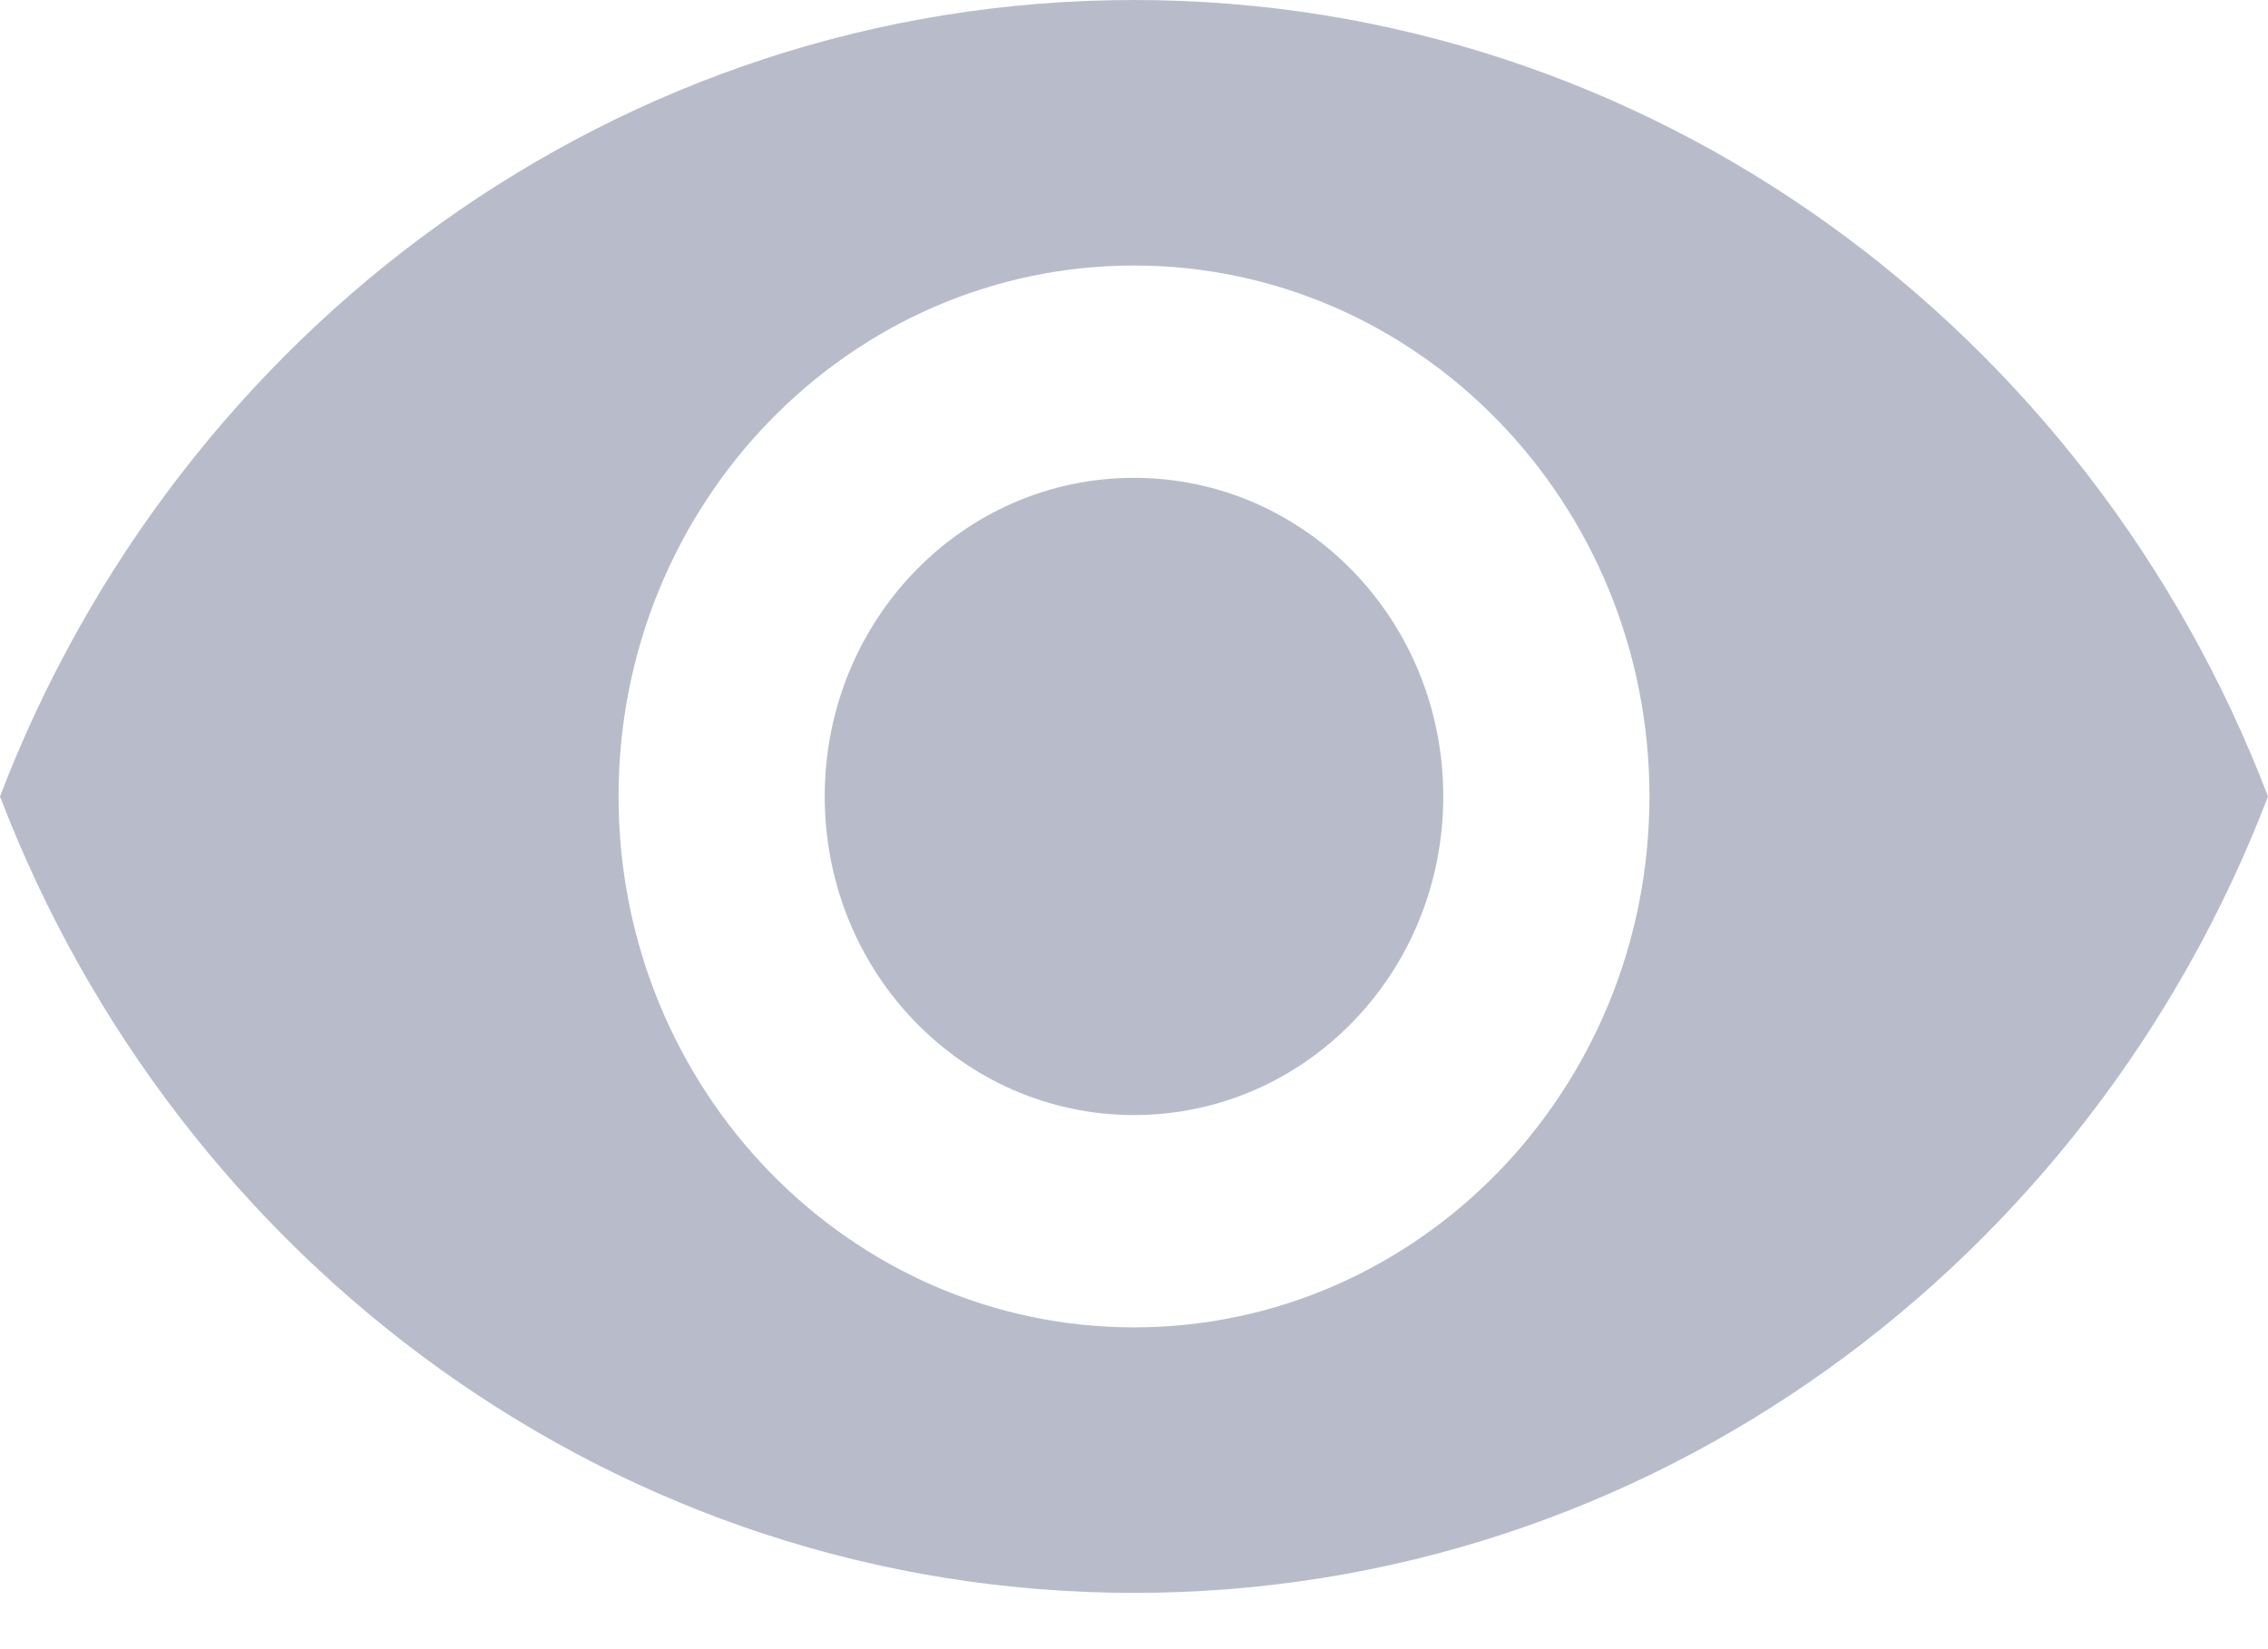
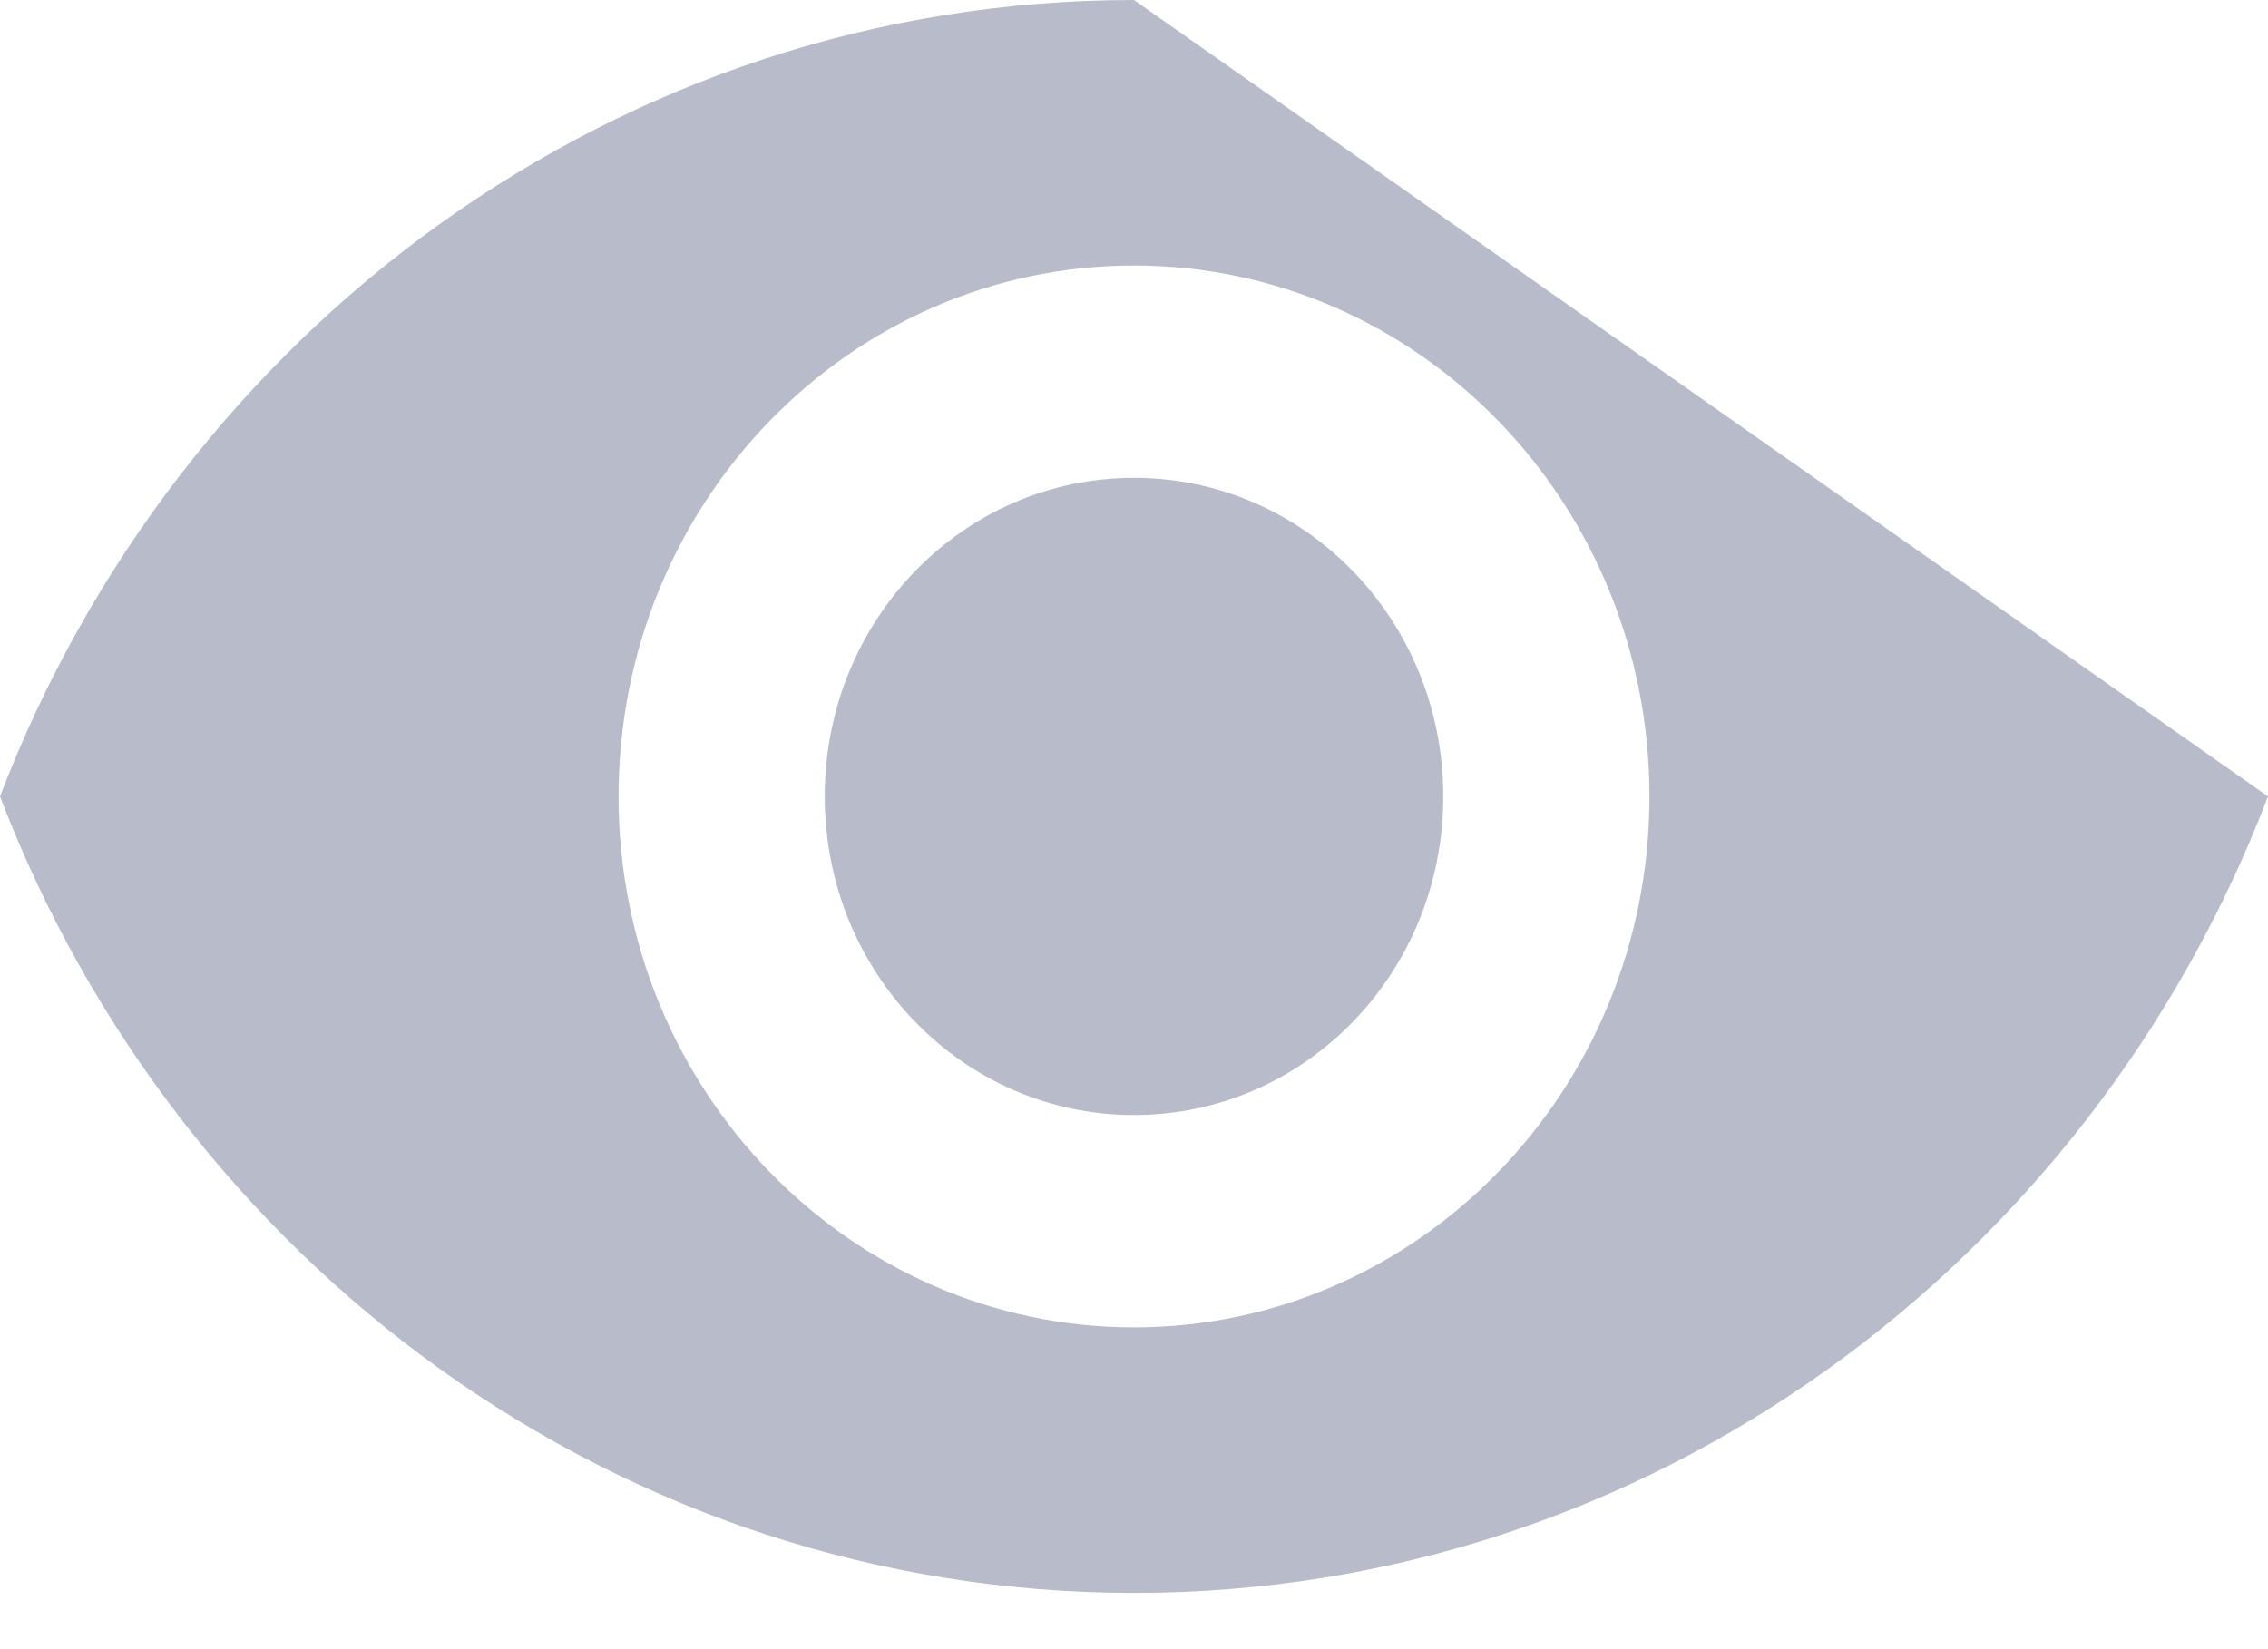
<svg xmlns="http://www.w3.org/2000/svg" width="22" height="16" viewBox="0 0 22 16" fill="none">
-   <path d="M11 0C6 0 1.73 3.204 0 7.727C1.73 12.25 6 15.454 11 15.454C16 15.454 20.27 12.25 22 7.727C20.27 3.204 16 0 11 0ZM11 12.878C8.24 12.878 6 10.571 6 7.727C6 4.883 8.24 2.576 11 2.576C13.76 2.576 16 4.883 16 7.727C16 10.571 13.76 12.878 11 12.878ZM11 4.636C9.34 4.636 8 6.017 8 7.727C8 9.437 9.34 10.818 11 10.818C12.66 10.818 14 9.437 14 7.727C14 6.017 12.66 4.636 11 4.636Z" fill="#B8BCCA" />
+   <path d="M11 0C6 0 1.73 3.204 0 7.727C1.73 12.25 6 15.454 11 15.454C16 15.454 20.27 12.25 22 7.727ZM11 12.878C8.24 12.878 6 10.571 6 7.727C6 4.883 8.24 2.576 11 2.576C13.76 2.576 16 4.883 16 7.727C16 10.571 13.76 12.878 11 12.878ZM11 4.636C9.34 4.636 8 6.017 8 7.727C8 9.437 9.34 10.818 11 10.818C12.66 10.818 14 9.437 14 7.727C14 6.017 12.66 4.636 11 4.636Z" fill="#B8BCCA" />
</svg>